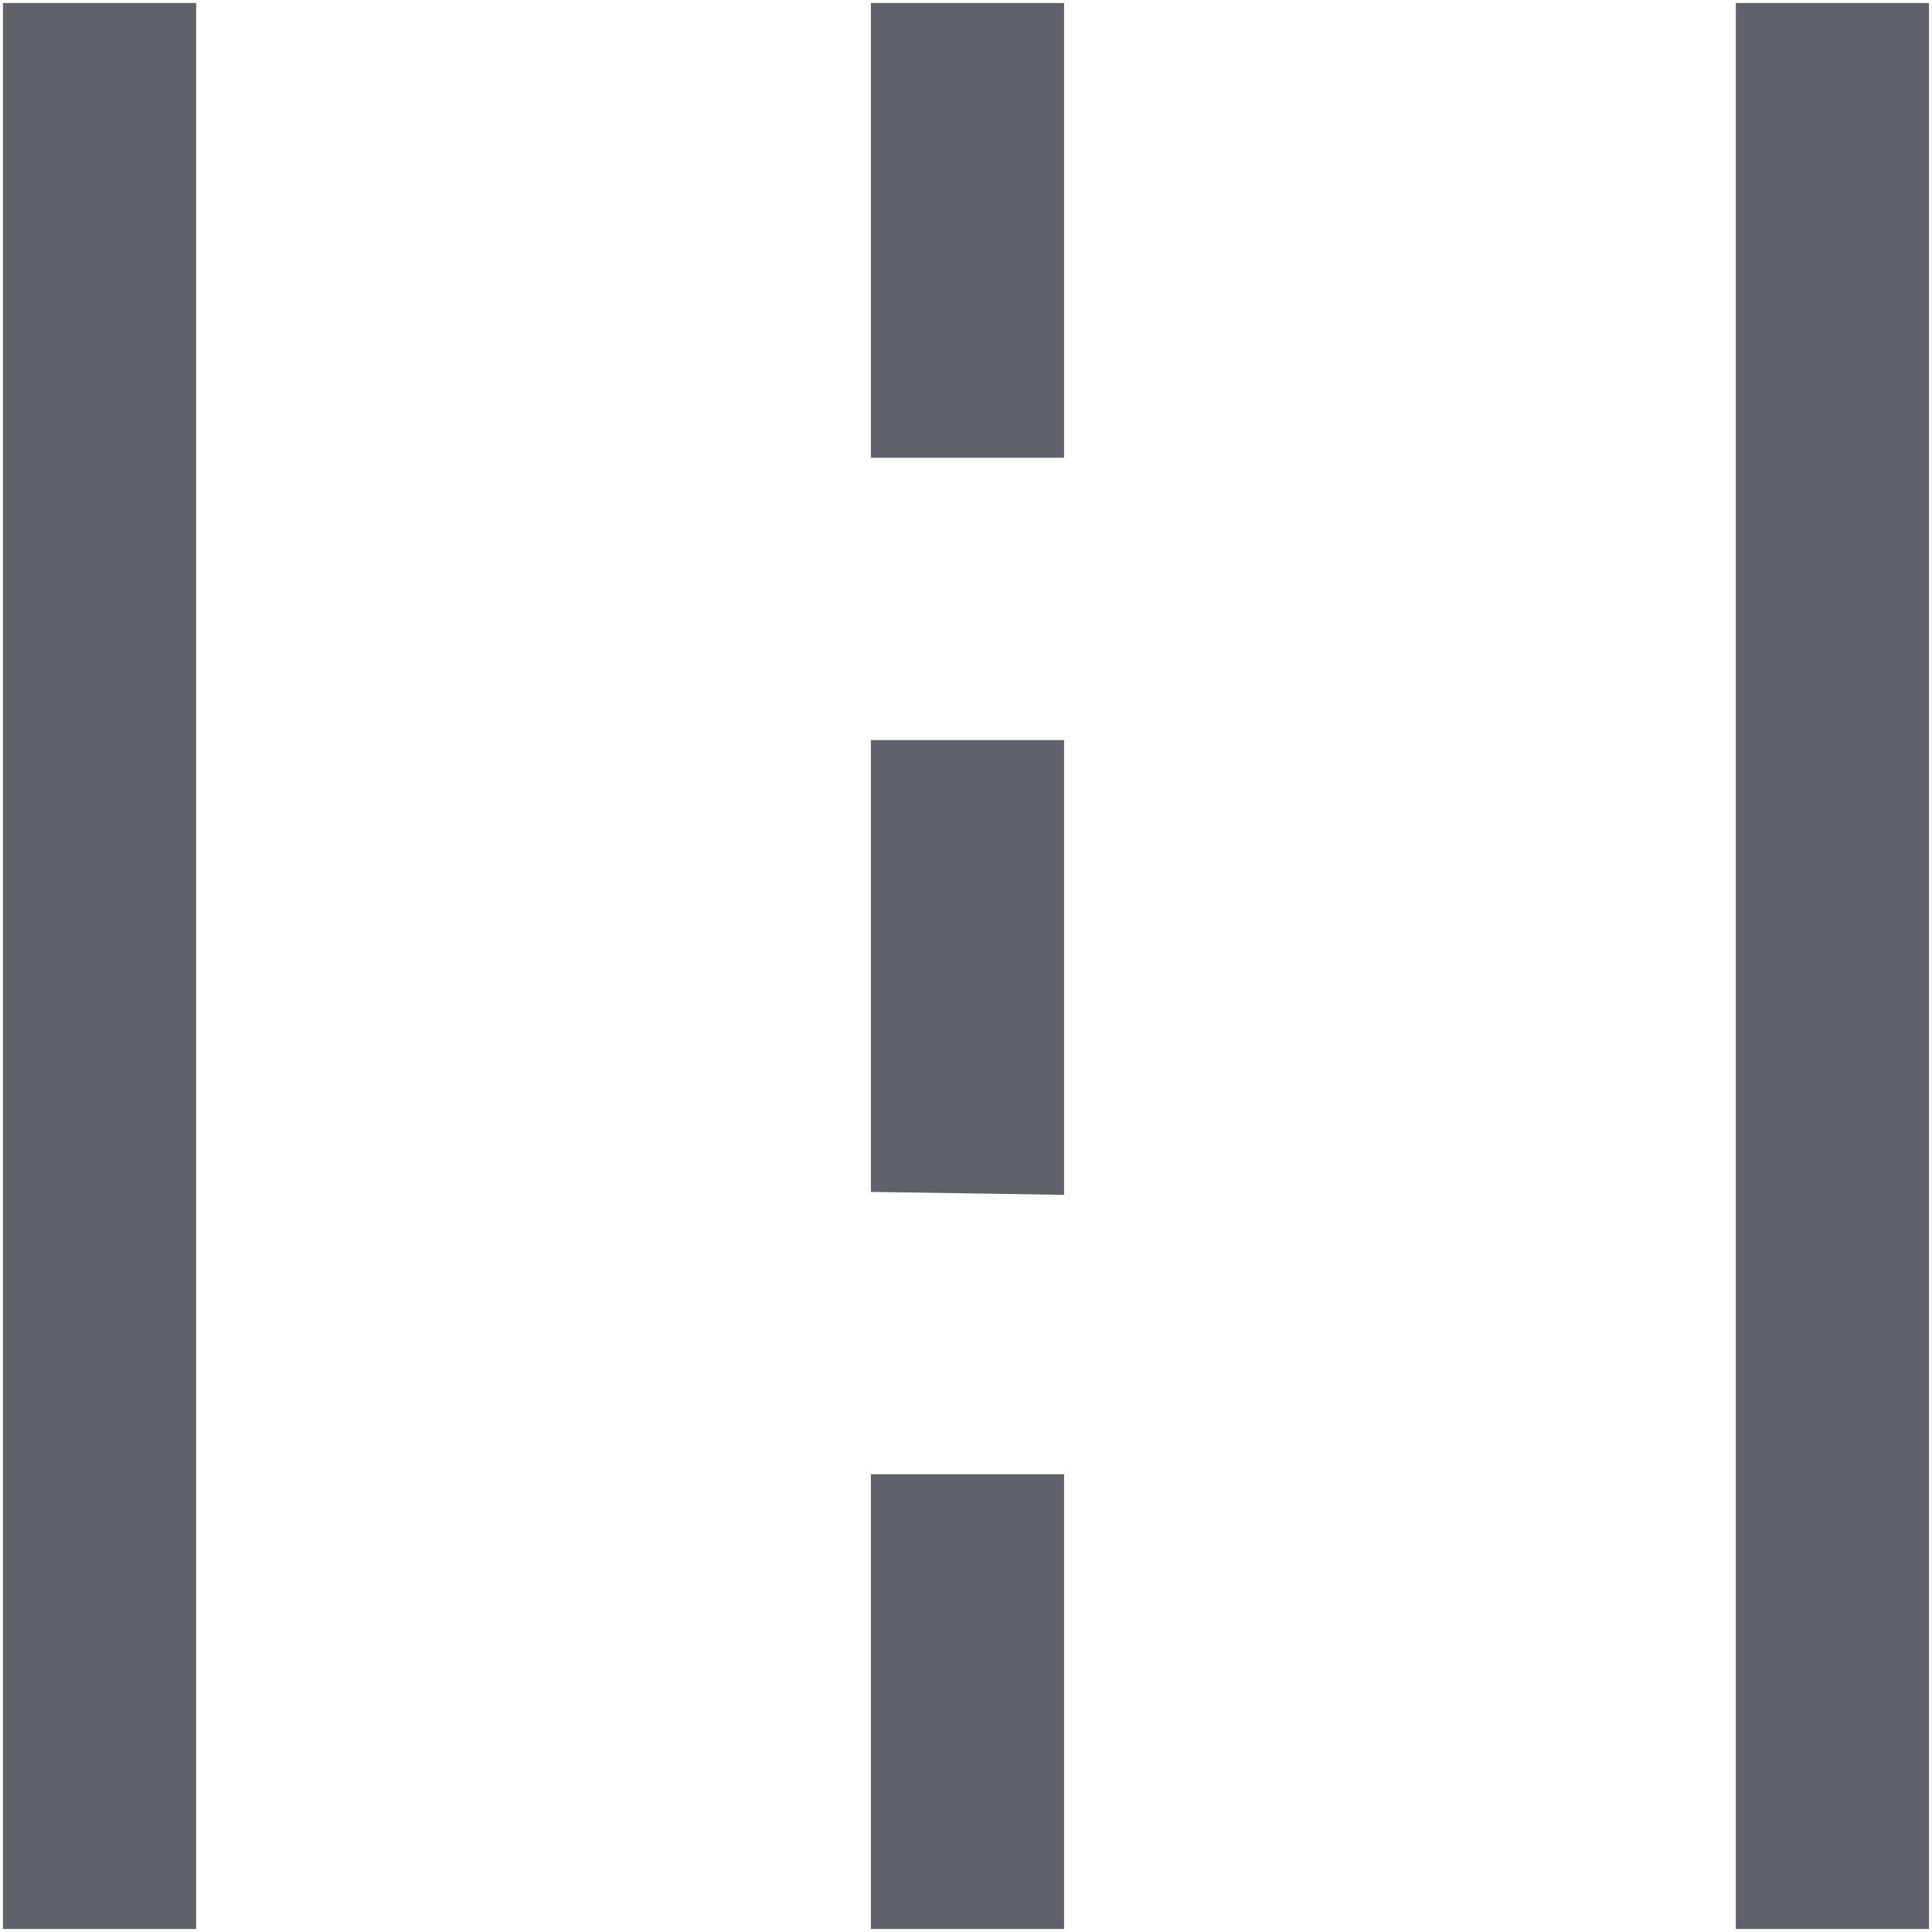
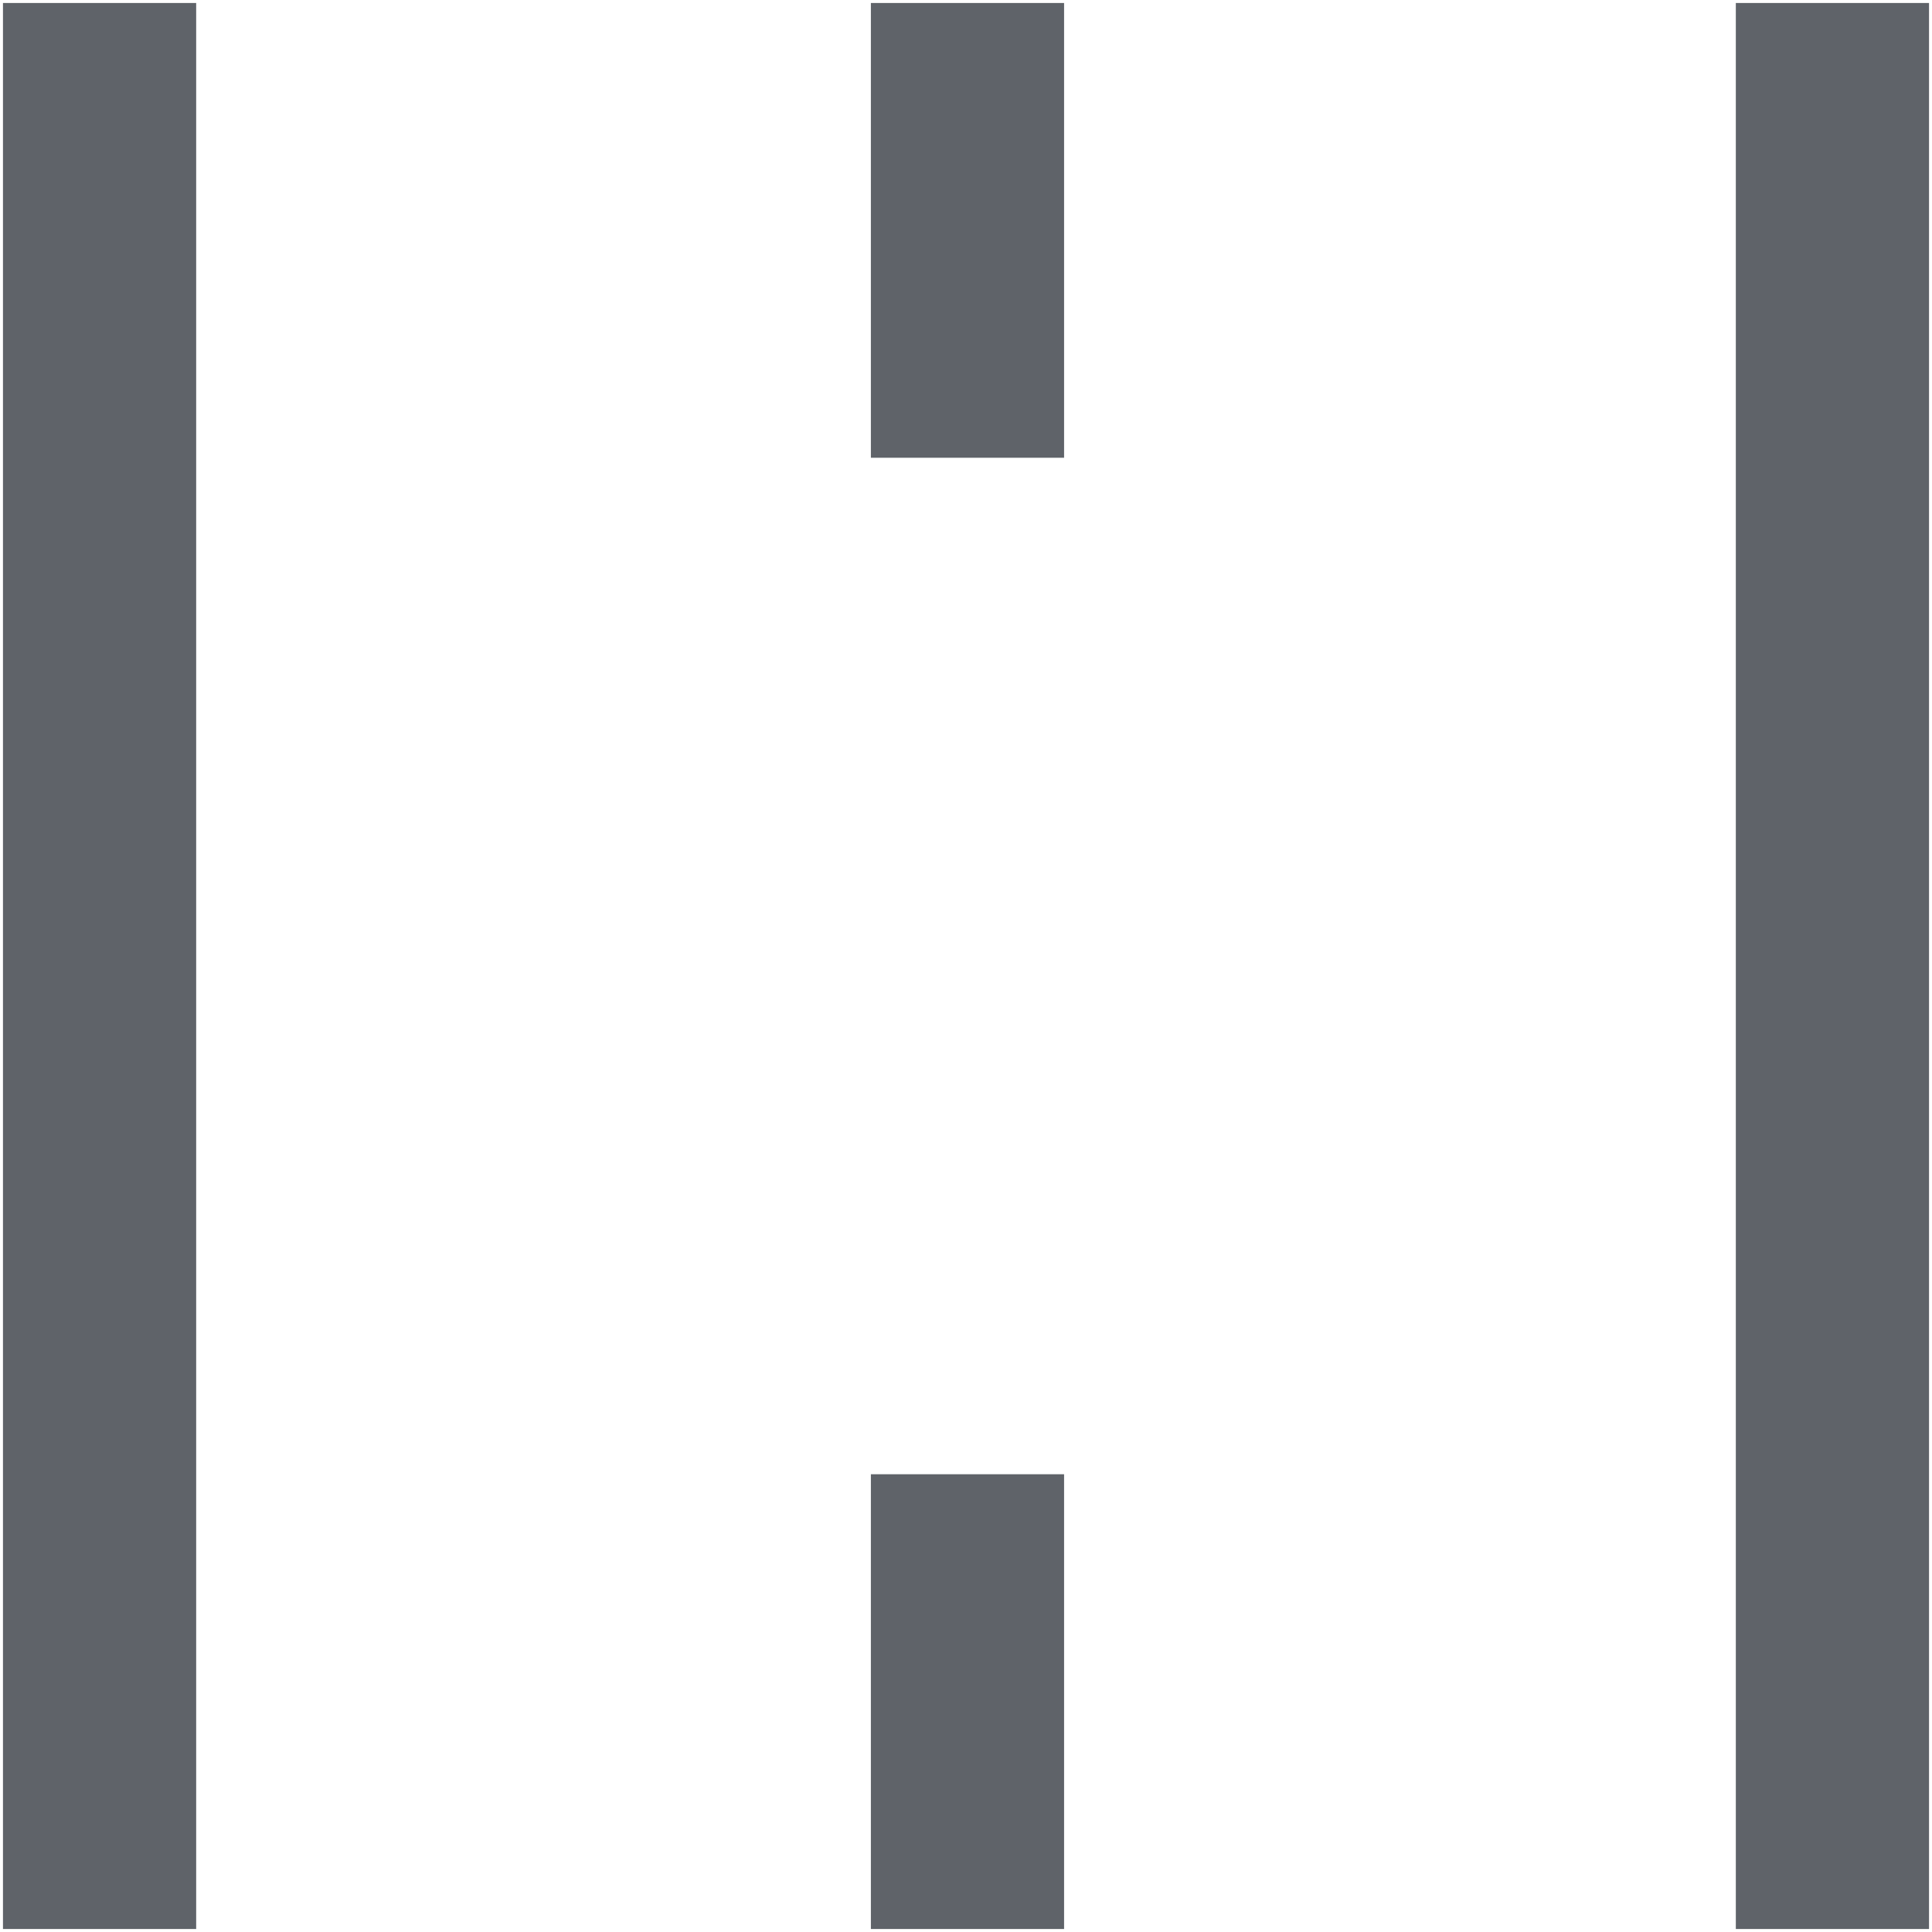
<svg xmlns="http://www.w3.org/2000/svg" version="1.1" id="Capa_1" x="0px" y="0px" viewBox="0 0 65 65" style="enable-background:new 0 0 65 65;" xml:space="preserve">
  <style type="text/css">
	.st0{fill:#5F6369;}
</style>
-   <path class="st0" d="M0.1,64.9V0.1h6.5v64.8H0.1z M29.3,64.9V49.6h6.5v15.3H29.3z M58.4,64.9V0.1h6.5v64.8H58.4z M29.3,40.1V24.9  h6.5v15.3L29.3,40.1z M29.3,15.4V0.1h6.5v15.3H29.3z" />
+   <path class="st0" d="M0.1,64.9V0.1h6.5v64.8H0.1z M29.3,64.9V49.6h6.5v15.3H29.3z M58.4,64.9V0.1h6.5v64.8H58.4z M29.3,40.1V24.9  v15.3L29.3,40.1z M29.3,15.4V0.1h6.5v15.3H29.3z" />
</svg>